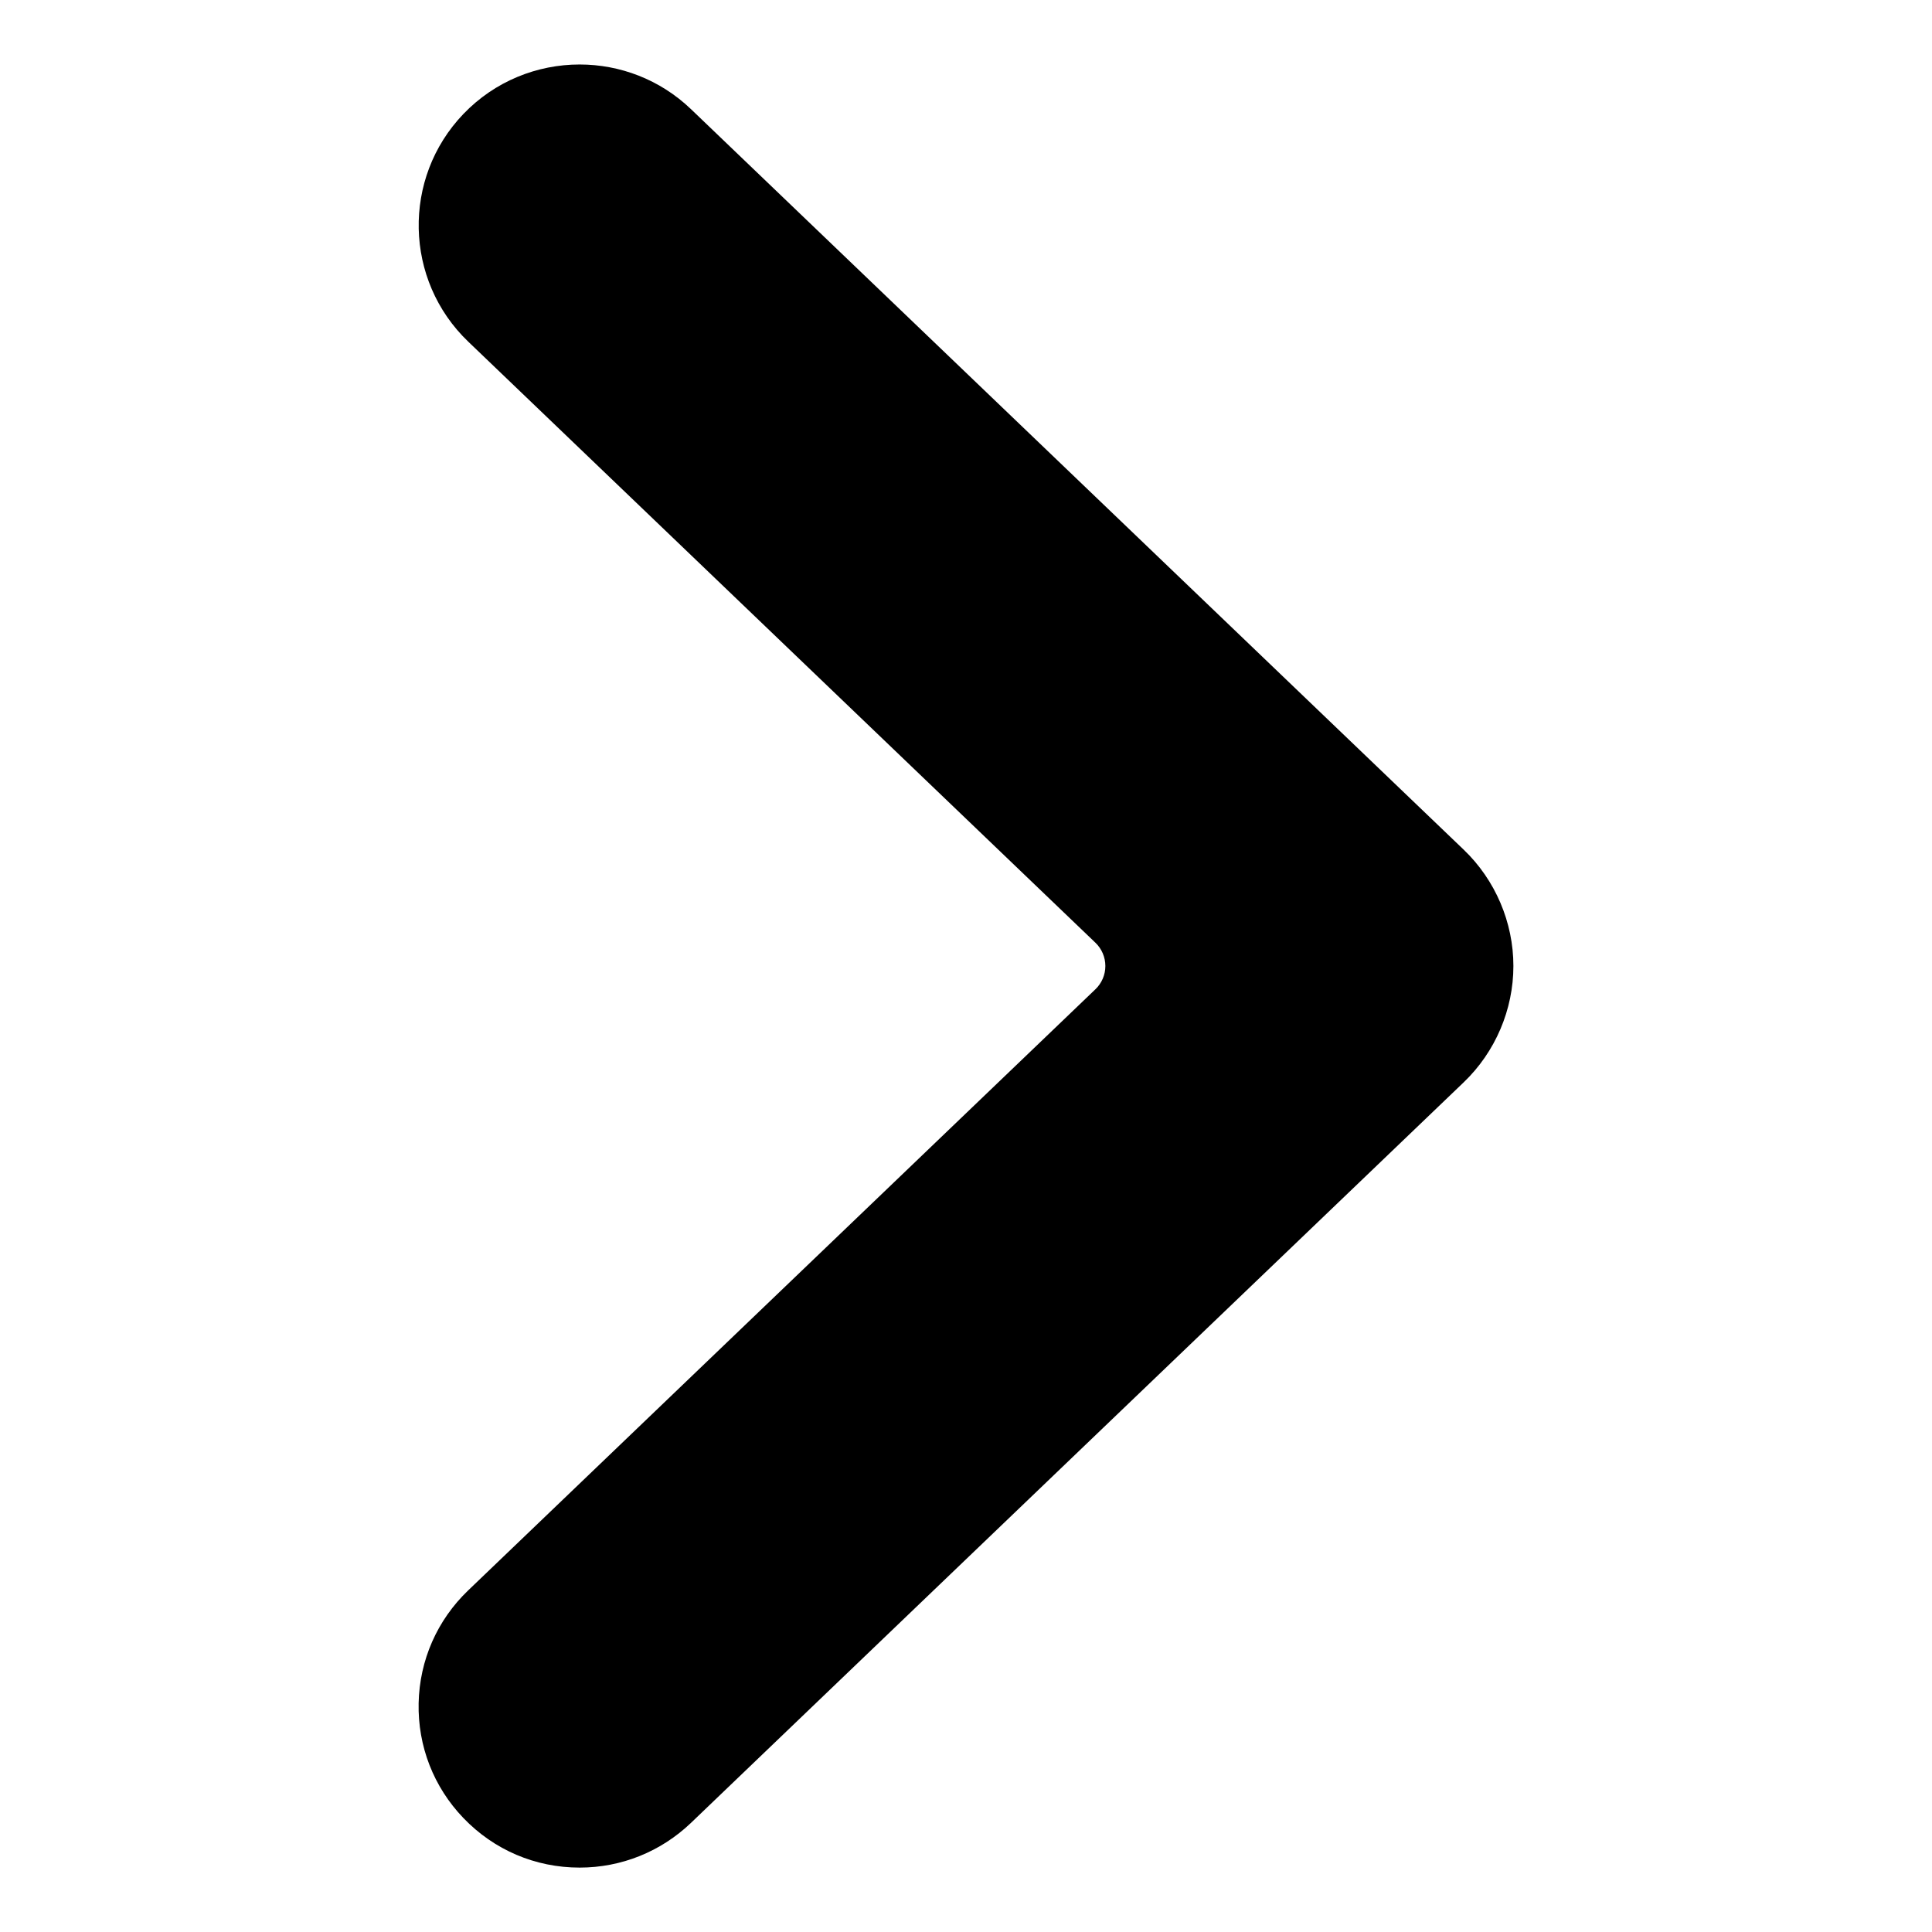
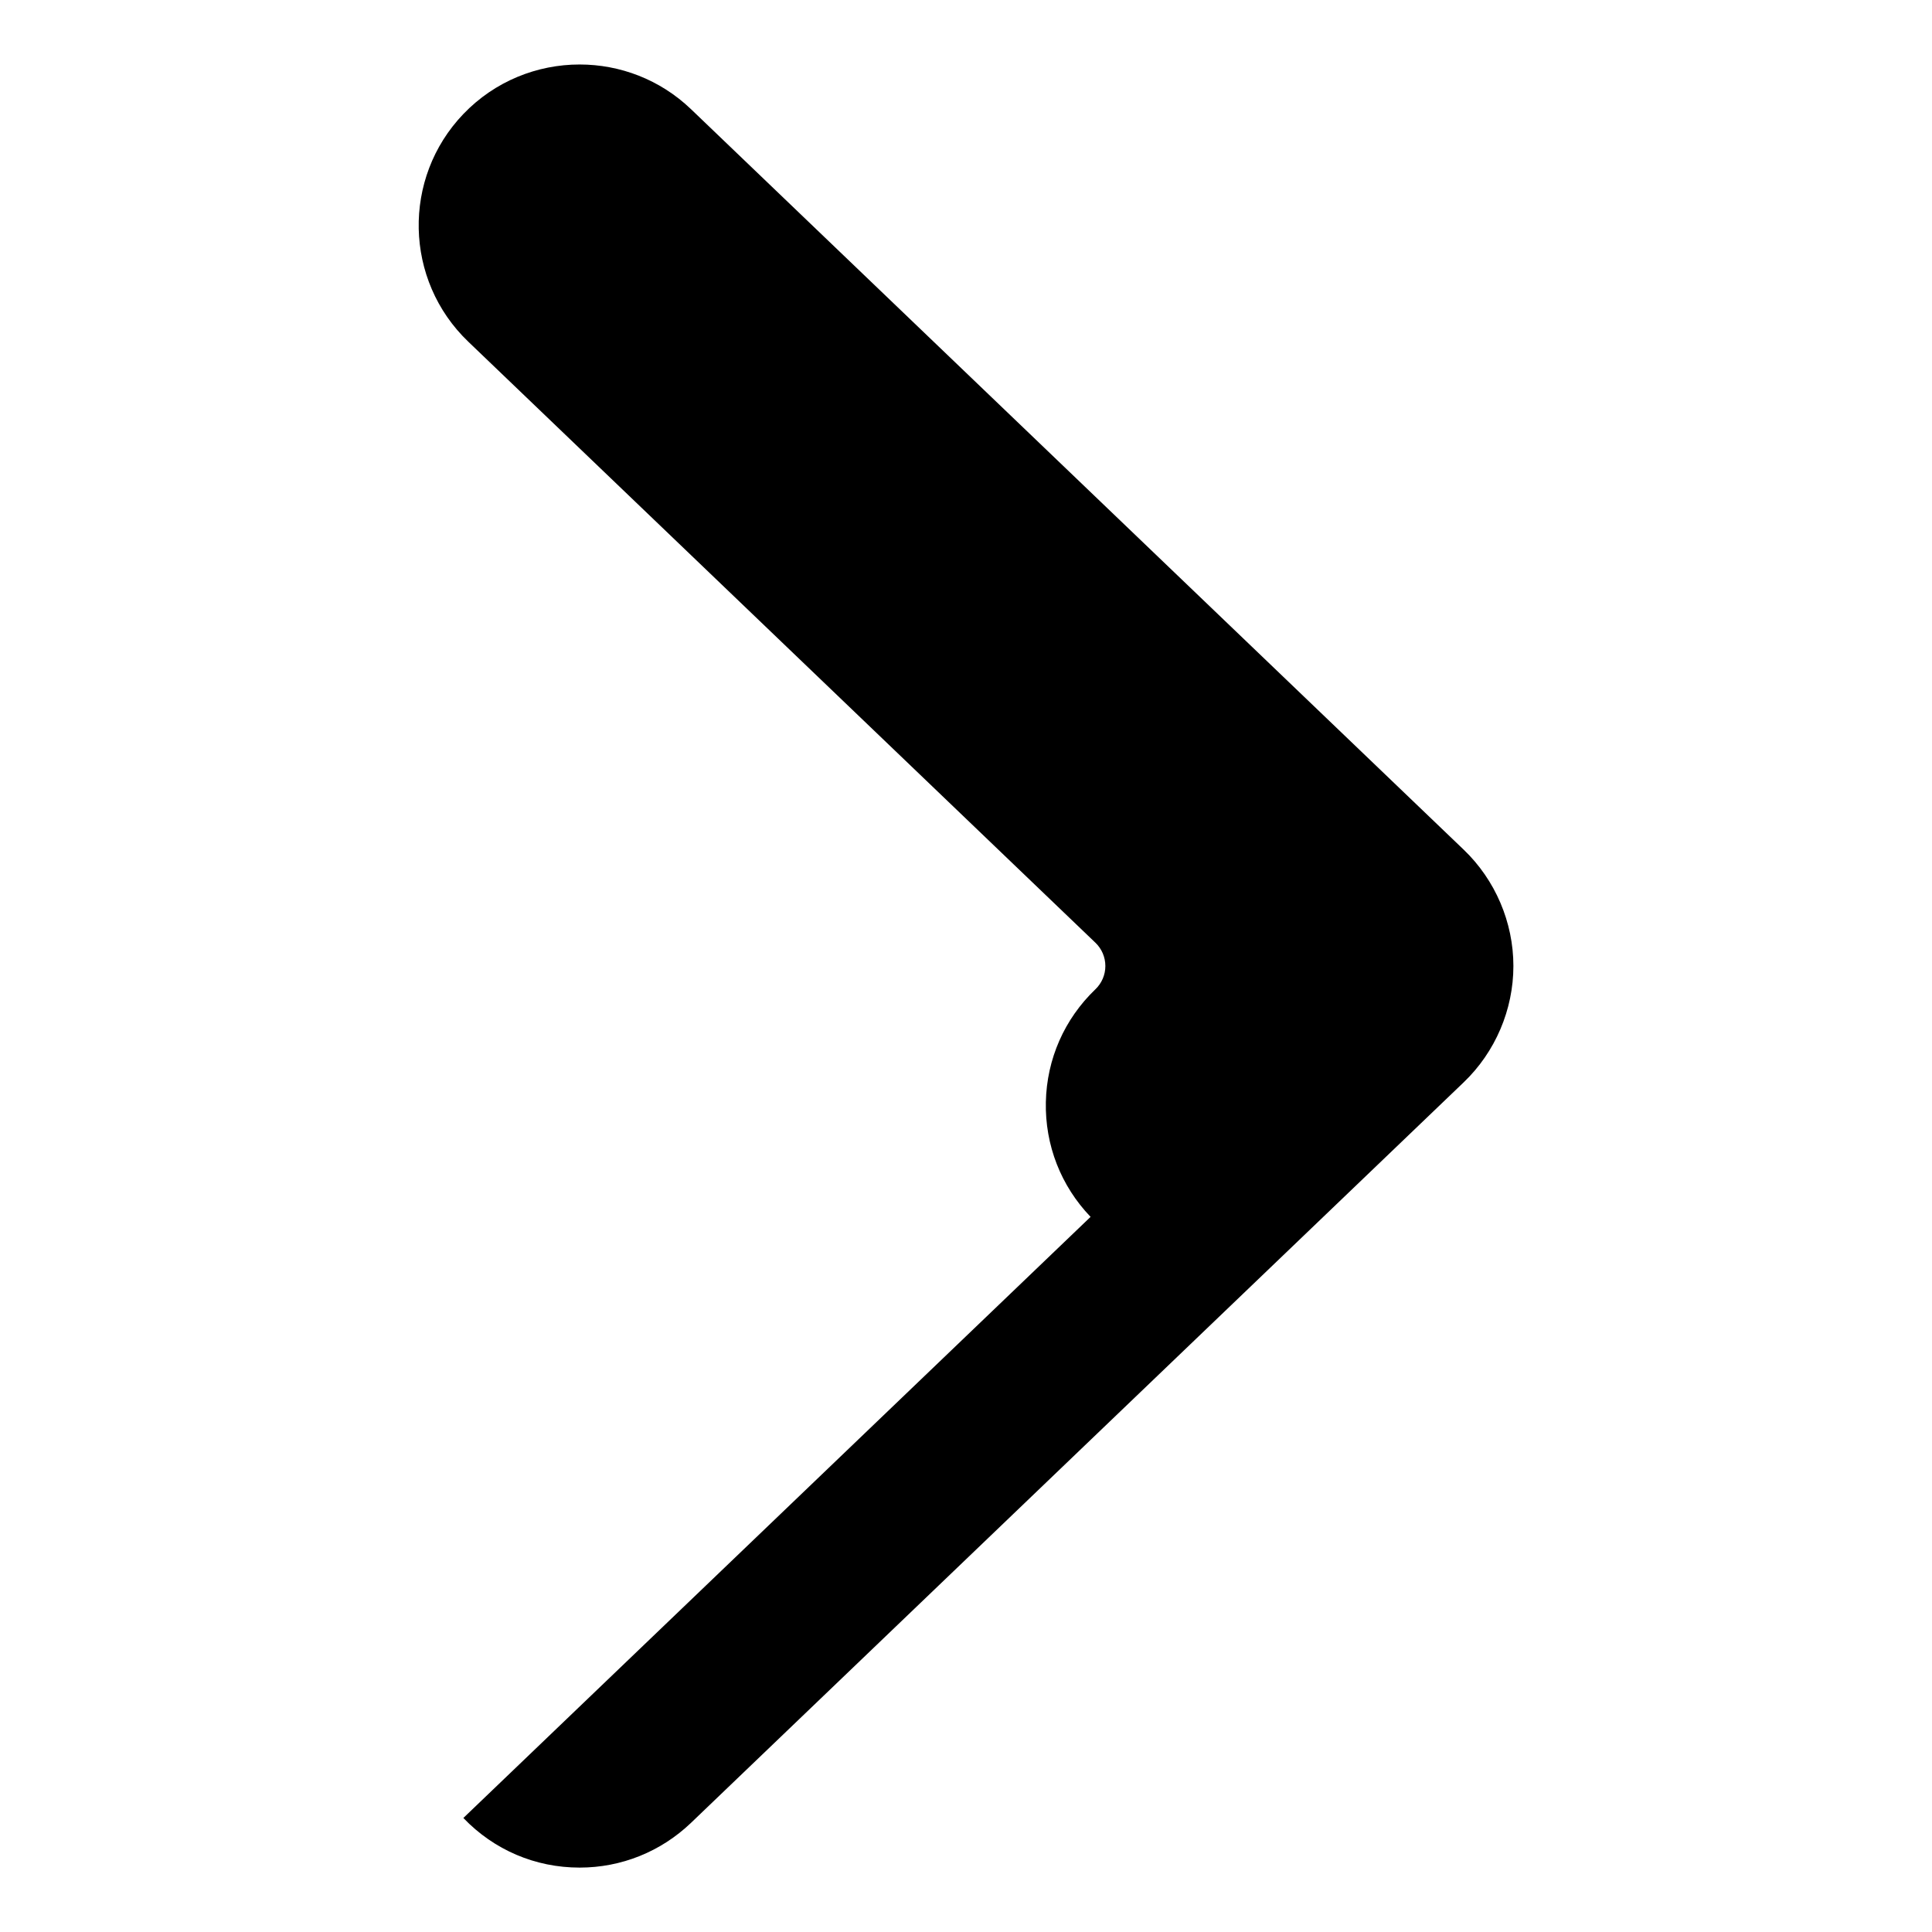
<svg xmlns="http://www.w3.org/2000/svg" id="Icons" viewBox="0 0 60 60">
-   <path d="m14.39 56.459c.953.994 2.235 1.541 3.611 1.541 1.295 0 2.522-.494 3.459-1.39l23.999-23c.979-.938 1.541-2.255 1.541-3.61s-.562-2.672-1.541-3.61l-24-23c-.967-.926-2.213-1.387-3.458-1.387-1.316 0-2.631.515-3.611 1.538-1.907 1.99-1.84 5.161.151 7.069l19.479 18.668c.196.188.308.449.308.722s-.111.533-.308.722l-19.479 18.668c-.965.925-1.512 2.169-1.54 3.504s.465 2.602 1.389 3.565z" />
+   <path d="m14.39 56.459c.953.994 2.235 1.541 3.611 1.541 1.295 0 2.522-.494 3.459-1.39l23.999-23c.979-.938 1.541-2.255 1.541-3.61s-.562-2.672-1.541-3.61l-24-23c-.967-.926-2.213-1.387-3.458-1.387-1.316 0-2.631.515-3.611 1.538-1.907 1.99-1.84 5.161.151 7.069l19.479 18.668c.196.188.308.449.308.722s-.111.533-.308.722c-.965.925-1.512 2.169-1.54 3.504s.465 2.602 1.389 3.565z" />
</svg>